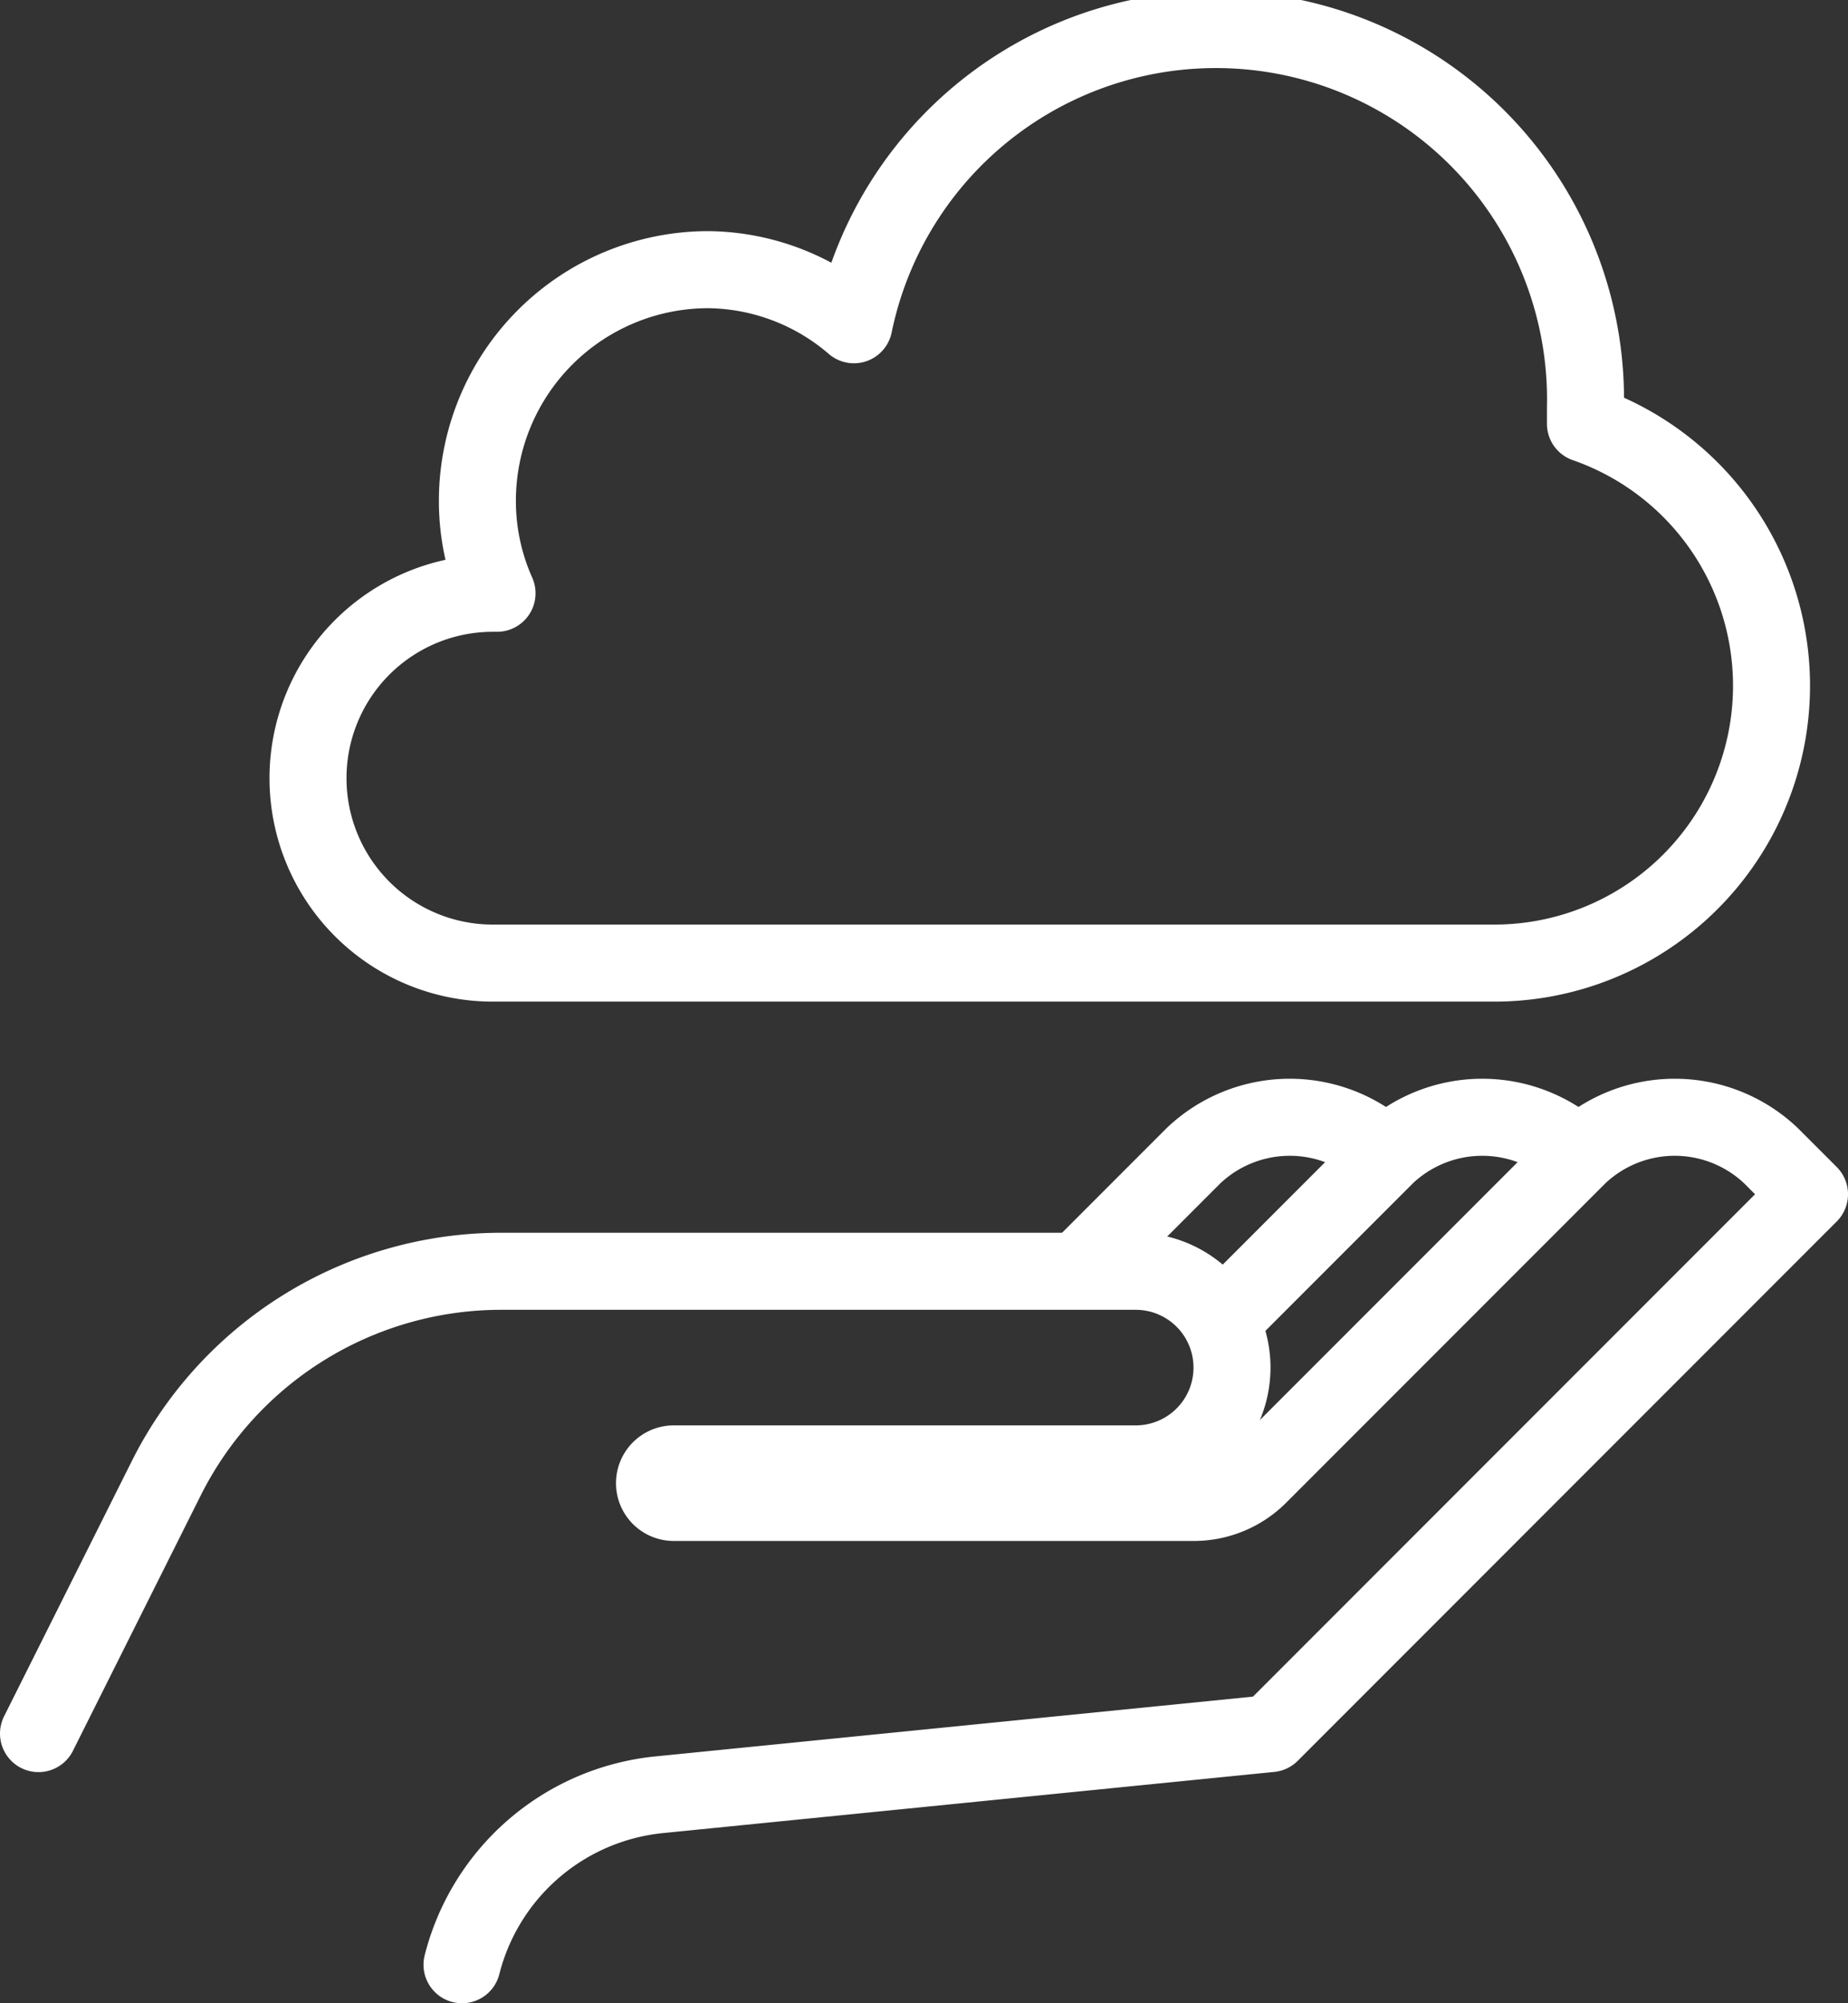
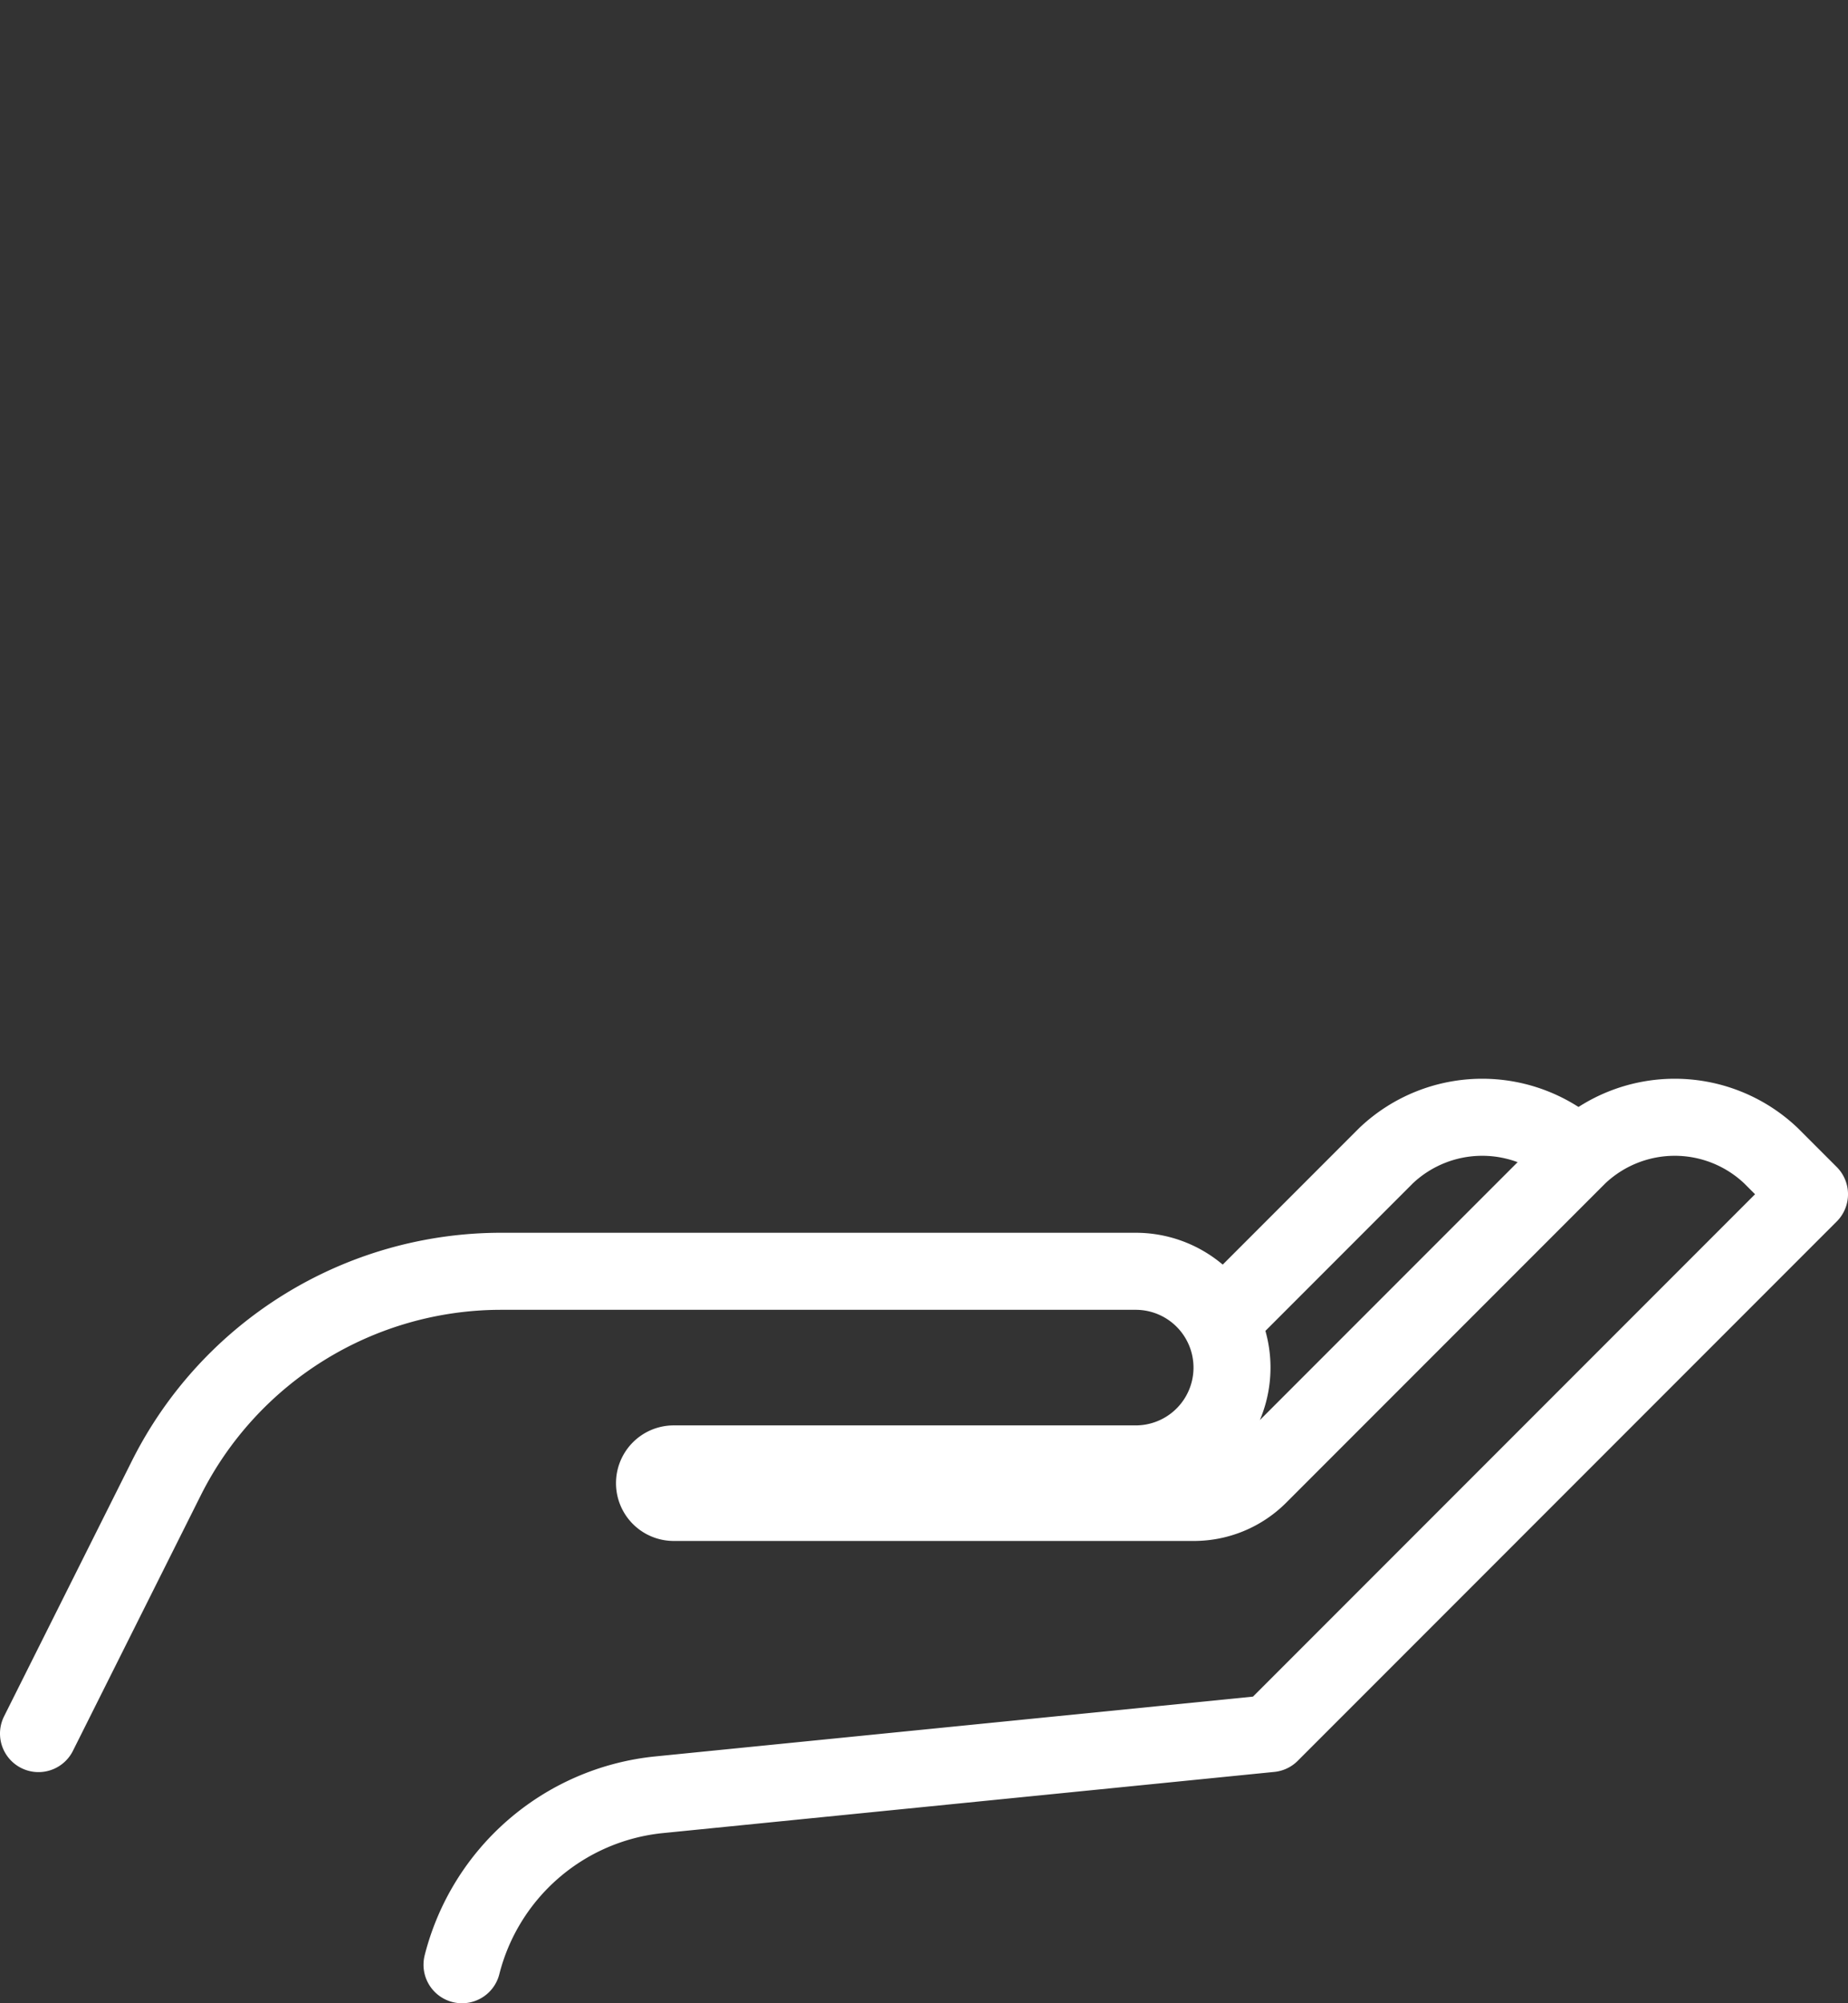
<svg xmlns="http://www.w3.org/2000/svg" viewBox="0 0 48 52">
  <rect x="0" y="0" width="48" height="52" fill="#333333" stroke="none" />
  <defs>
    <style>.cls-1,.cls-2{fill:none;stroke:#fff;stroke-linejoin:round;stroke-width:2px;}.cls-2{stroke-linecap:round;}</style>
  </defs>
  <title>Ресурс 11</title>
  <g id="Слой_2" data-name="Слой 2">
    <g id="Icons">
-       <path class="cls-1" d="M36,30a3.63,3.63,0,0,0-5,0l-3,3" />
-       <path class="cls-1" d="M41.18,11c0-.14,0-.27,0-.41a9.6,9.6,0,0,0-19-2.16A5.89,5.89,0,0,0,18.4,7a6,6,0,0,0-6,6,5.87,5.87,0,0,0,.51,2.4H12.8a4.8,4.8,0,0,0,0,9.6h26a7.2,7.2,0,0,0,2.38-14Z" />
      <path class="cls-2" d="M12,51h0a5.89,5.89,0,0,1,5.1-4.41L33,45,47,31l-1-1a3.63,3.63,0,0,0-5,0l-8.29,8.29A2.39,2.39,0,0,1,31,39H17.5a.5.5,0,0,1,0-1h12a2.5,2.5,0,0,0,0-5H13a9.73,9.73,0,0,0-8.68,5.37L1,45" />
      <path class="cls-1" d="M41,30a3.63,3.63,0,0,0-5,0l-4.31,4.31" />
    </g>
  </g>
</svg>